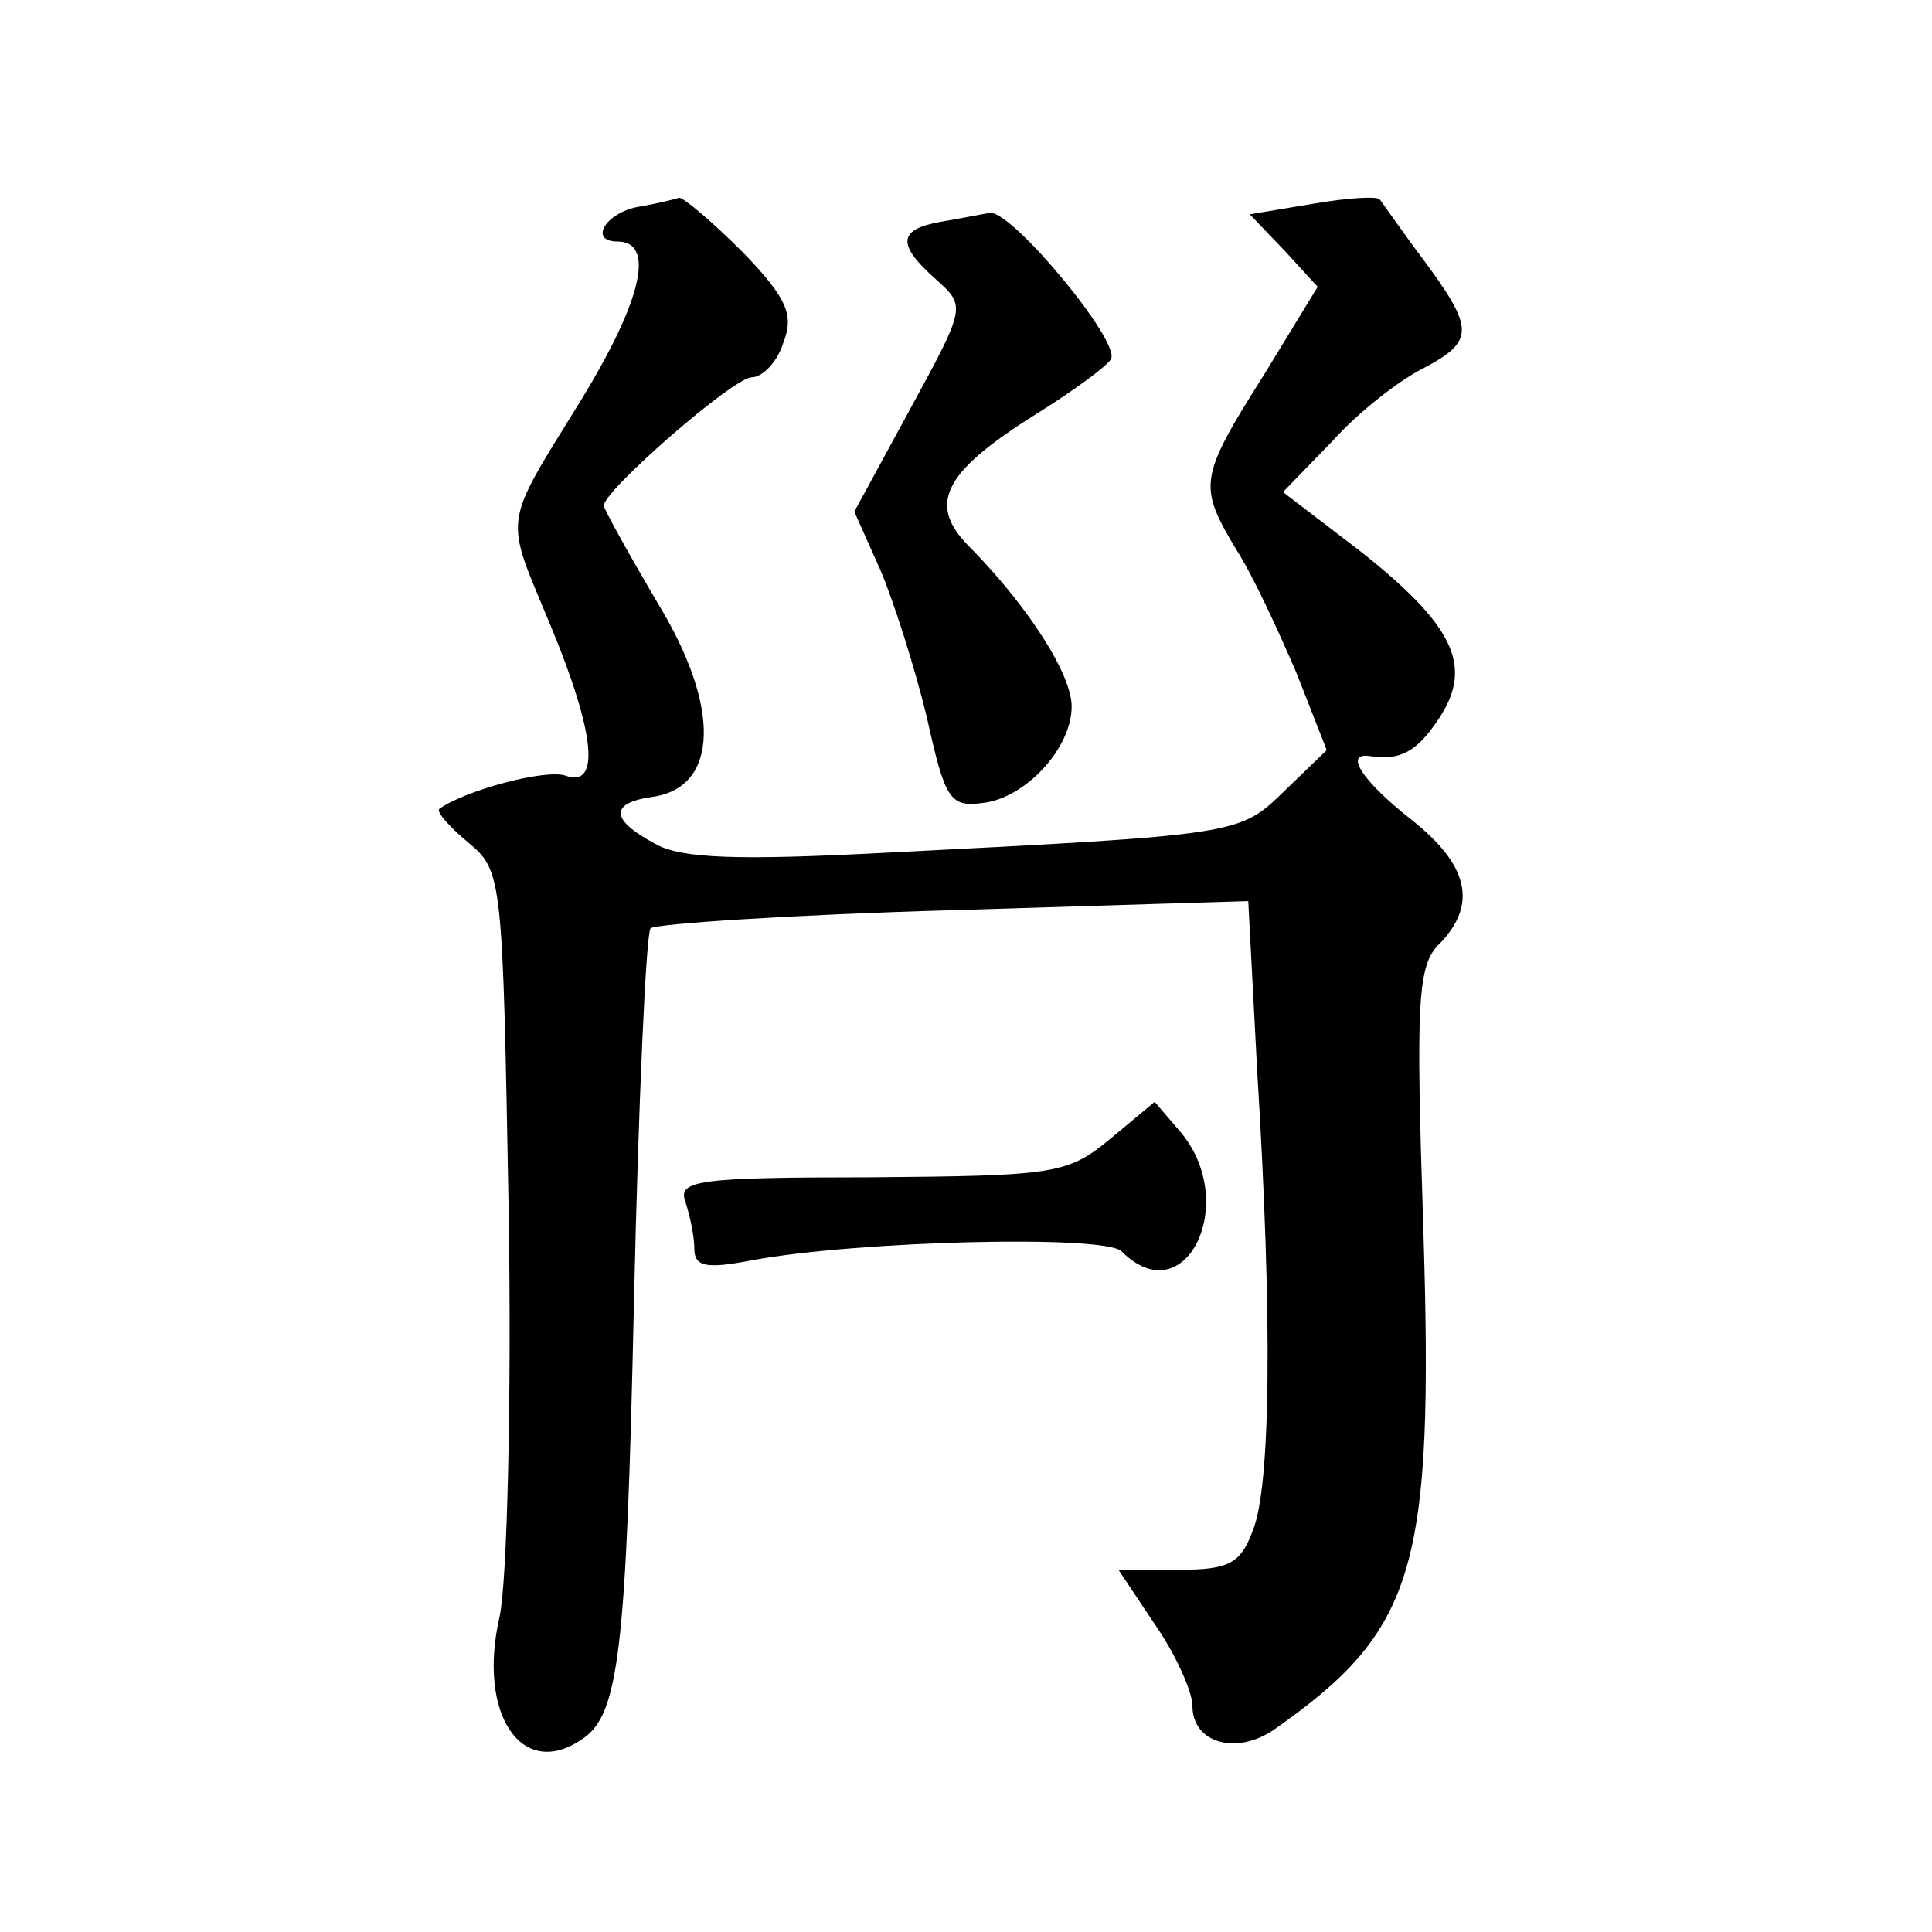
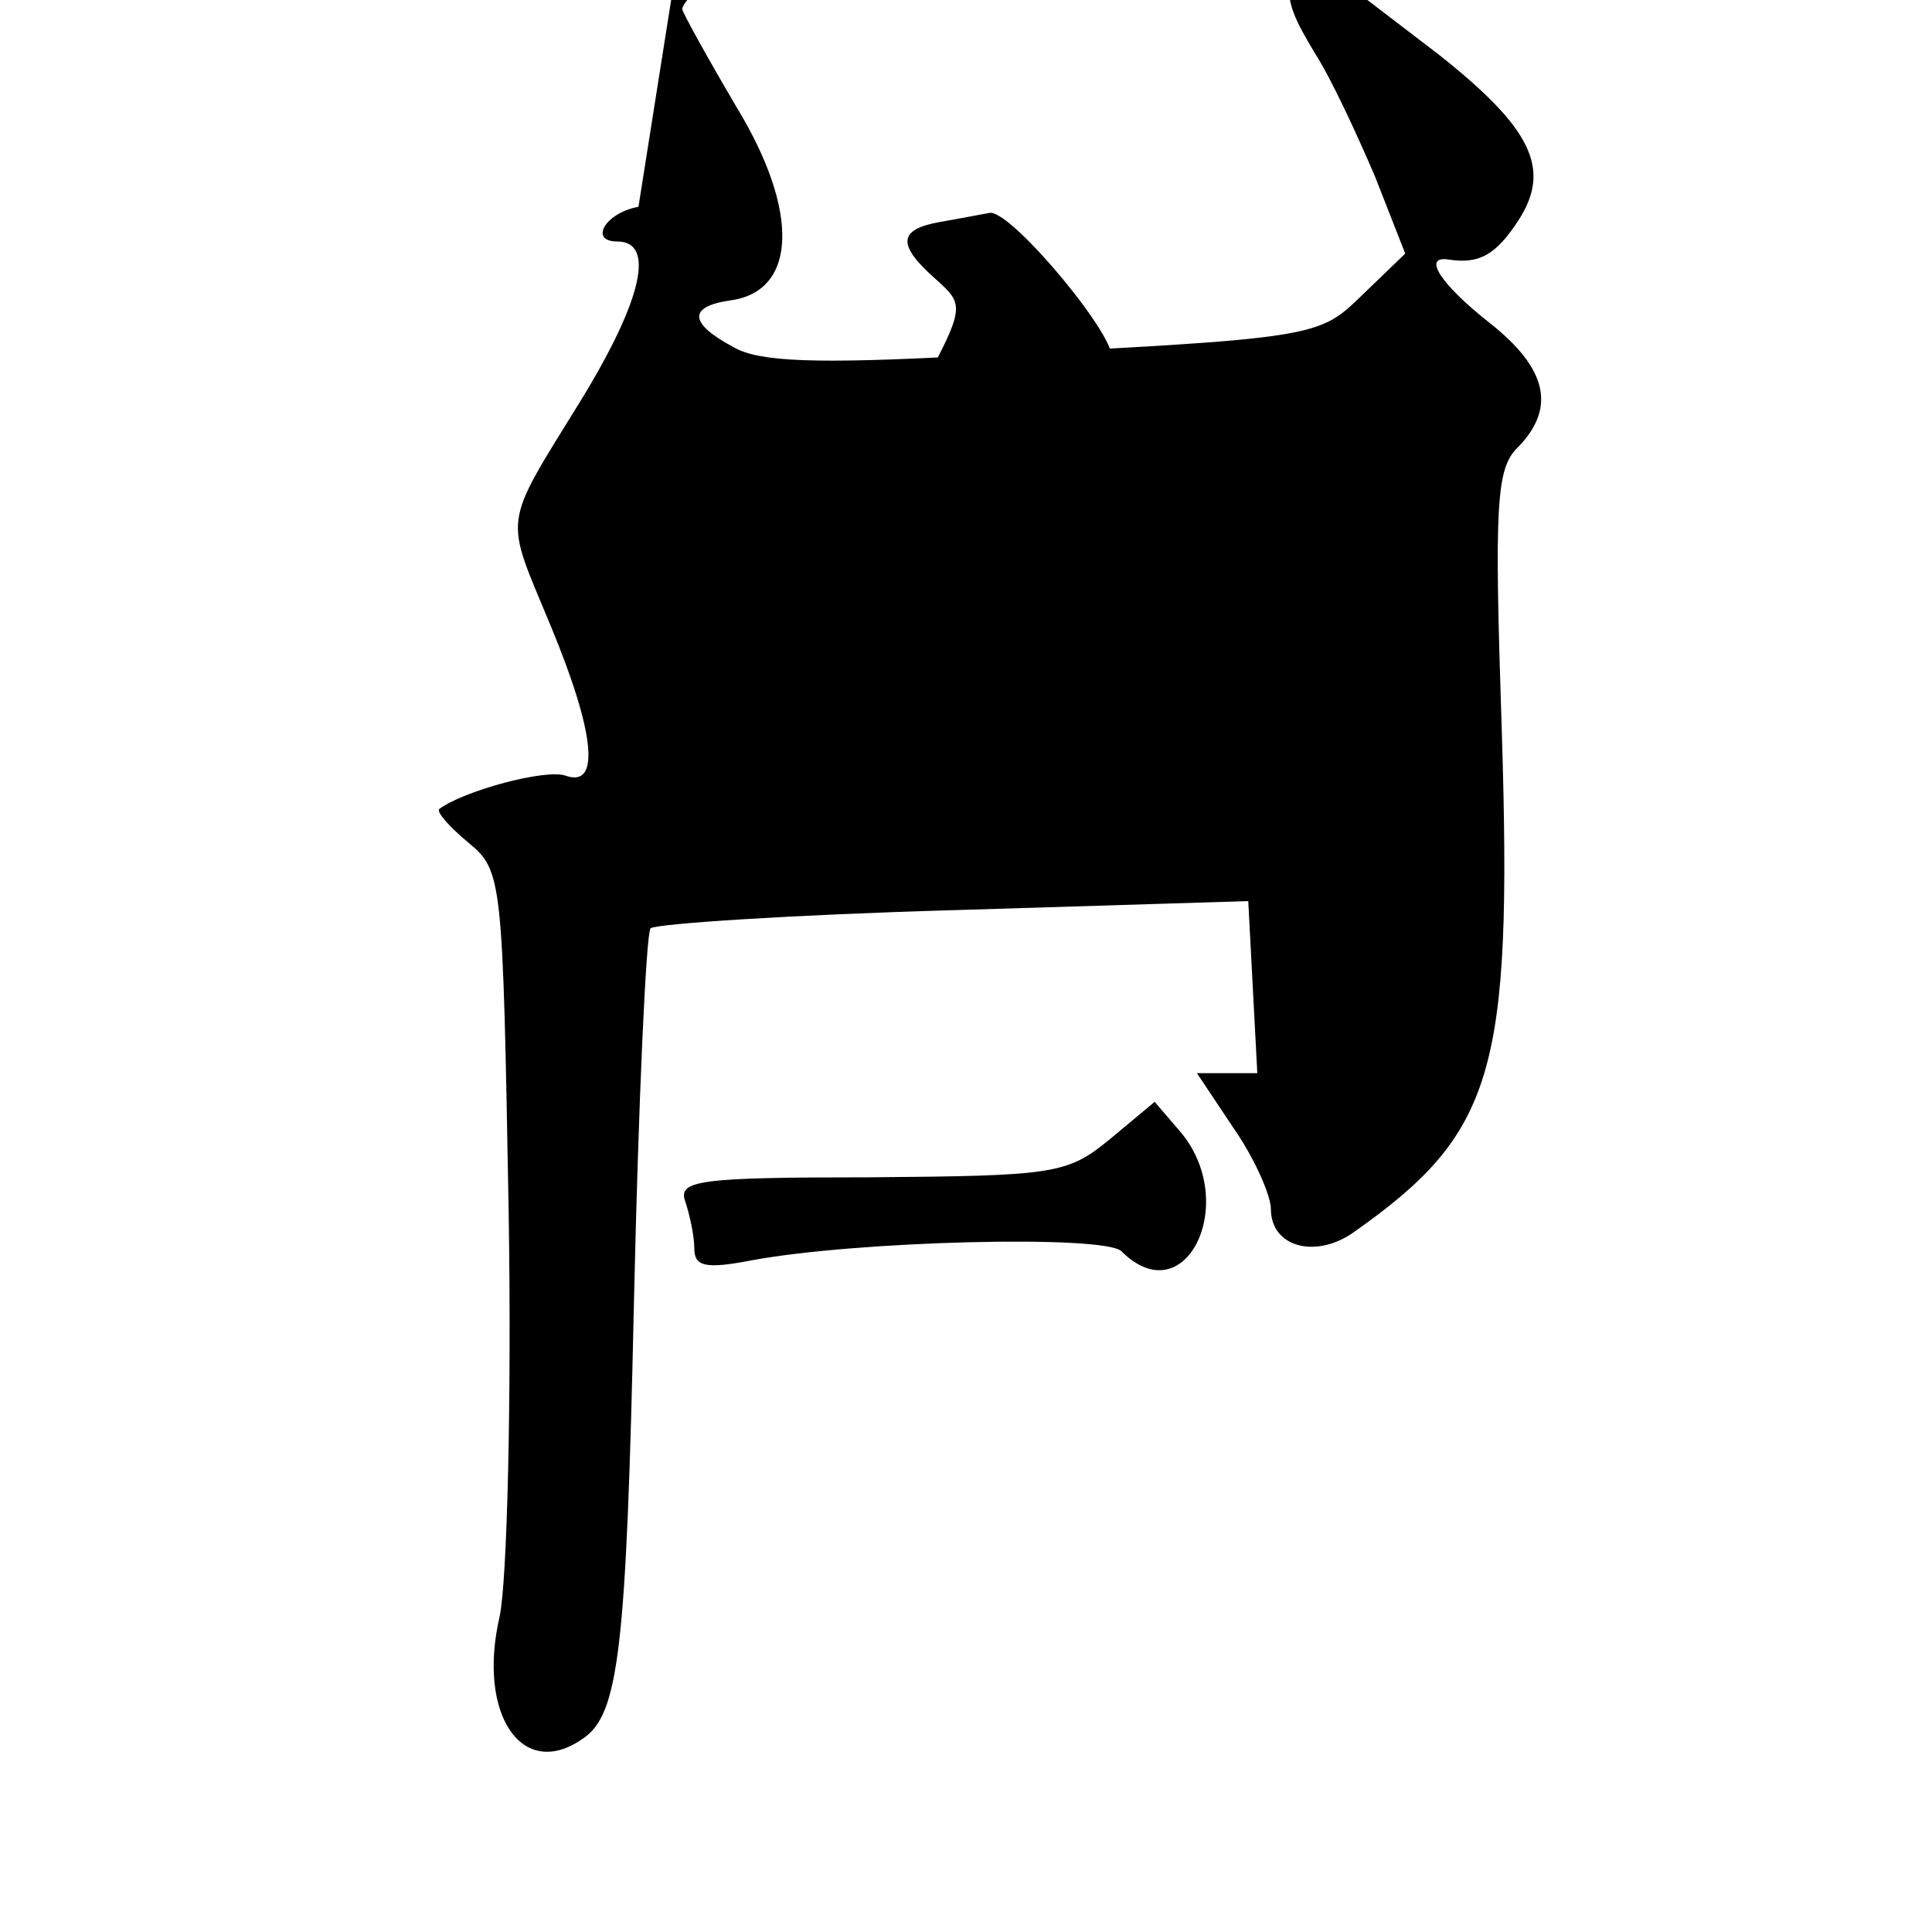
<svg xmlns="http://www.w3.org/2000/svg" version="1.0" width="128pt" height="128pt" viewBox="0 0 128 128" preserveAspectRatio="xMidYMid meet">
  <g transform="translate(0,128) scale(0.1,-0.1)" fill="#0" stroke="none">
-     <path d="M423 1143 c-22 -4 -33 -23 -14 -23 25 0 17 -38 -24 -105 -53 -86 -51 -75 -20 -150 29 -70 33 -107 10 -99 -13 5 -68 -10 -84 -22 -2 -2 7 -12 19 -22 23 -19 23 -23 27 -245 2 -124 -1 -245 -6 -268 -15 -65 15 -109 55 -81 24 16 29 58 34 289 3 133 8 244 11 248 4 3 94 9 201 12 l195 6 6 -114 c10 -162 9 -274 -3 -303 -8 -22 -16 -26 -49 -26 l-40 0 24 -36 c14 -20 25 -45 25 -54 0 -25 29 -33 54 -16 94 66 106 106 99 332 -5 151 -4 175 11 189 25 26 19 52 -19 82 -33 26 -45 45 -27 42 20 -3 31 3 46 26 22 34 9 61 -53 110 l-51 39 33 34 c17 19 44 40 60 48 34 18 34 26 0 72 -15 20 -28 39 -29 40 -2 2 -21 1 -44 -3 l-42 -7 23 -24 22 -24 -36 -59 c-43 -68 -43 -73 -18 -115 11 -17 28 -54 40 -82 l20 -51 -28 -27 c-30 -29 -28 -29 -265 -41 -96 -5 -135 -4 -152 6 -30 16 -30 27 -2 31 44 6 46 59 4 128 -20 34 -36 63 -36 65 0 10 86 85 98 85 7 0 17 10 21 23 7 18 3 29 -27 60 -20 20 -39 36 -42 36 -3 -1 -15 -4 -27 -6z M623 1133 c-28 -5 -29 -15 -3 -38 20 -18 20 -18 -17 -86 l-37 -68 17 -38 c9 -21 23 -65 31 -98 12 -54 15 -60 37 -57 28 3 59 36 59 64 0 21 -28 65 -66 104 -30 29 -21 50 43 90 24 15 46 31 49 36 7 11 -65 98 -80 97 -6 -1 -21 -4 -33 -6z M735 525 c-28 -23 -37 -24 -159 -25 -113 0 -127 -2 -122 -16 3 -9 6 -23 6 -31 0 -12 7 -14 38 -8 70 13 234 17 245 6 42 -42 78 31 40 78 l-18 21 -30 -25z" />
+     <path d="M423 1143 c-22 -4 -33 -23 -14 -23 25 0 17 -38 -24 -105 -53 -86 -51 -75 -20 -150 29 -70 33 -107 10 -99 -13 5 -68 -10 -84 -22 -2 -2 7 -12 19 -22 23 -19 23 -23 27 -245 2 -124 -1 -245 -6 -268 -15 -65 15 -109 55 -81 24 16 29 58 34 289 3 133 8 244 11 248 4 3 94 9 201 12 l195 6 6 -114 l-40 0 24 -36 c14 -20 25 -45 25 -54 0 -25 29 -33 54 -16 94 66 106 106 99 332 -5 151 -4 175 11 189 25 26 19 52 -19 82 -33 26 -45 45 -27 42 20 -3 31 3 46 26 22 34 9 61 -53 110 l-51 39 33 34 c17 19 44 40 60 48 34 18 34 26 0 72 -15 20 -28 39 -29 40 -2 2 -21 1 -44 -3 l-42 -7 23 -24 22 -24 -36 -59 c-43 -68 -43 -73 -18 -115 11 -17 28 -54 40 -82 l20 -51 -28 -27 c-30 -29 -28 -29 -265 -41 -96 -5 -135 -4 -152 6 -30 16 -30 27 -2 31 44 6 46 59 4 128 -20 34 -36 63 -36 65 0 10 86 85 98 85 7 0 17 10 21 23 7 18 3 29 -27 60 -20 20 -39 36 -42 36 -3 -1 -15 -4 -27 -6z M623 1133 c-28 -5 -29 -15 -3 -38 20 -18 20 -18 -17 -86 l-37 -68 17 -38 c9 -21 23 -65 31 -98 12 -54 15 -60 37 -57 28 3 59 36 59 64 0 21 -28 65 -66 104 -30 29 -21 50 43 90 24 15 46 31 49 36 7 11 -65 98 -80 97 -6 -1 -21 -4 -33 -6z M735 525 c-28 -23 -37 -24 -159 -25 -113 0 -127 -2 -122 -16 3 -9 6 -23 6 -31 0 -12 7 -14 38 -8 70 13 234 17 245 6 42 -42 78 31 40 78 l-18 21 -30 -25z" />
  </g>
</svg>